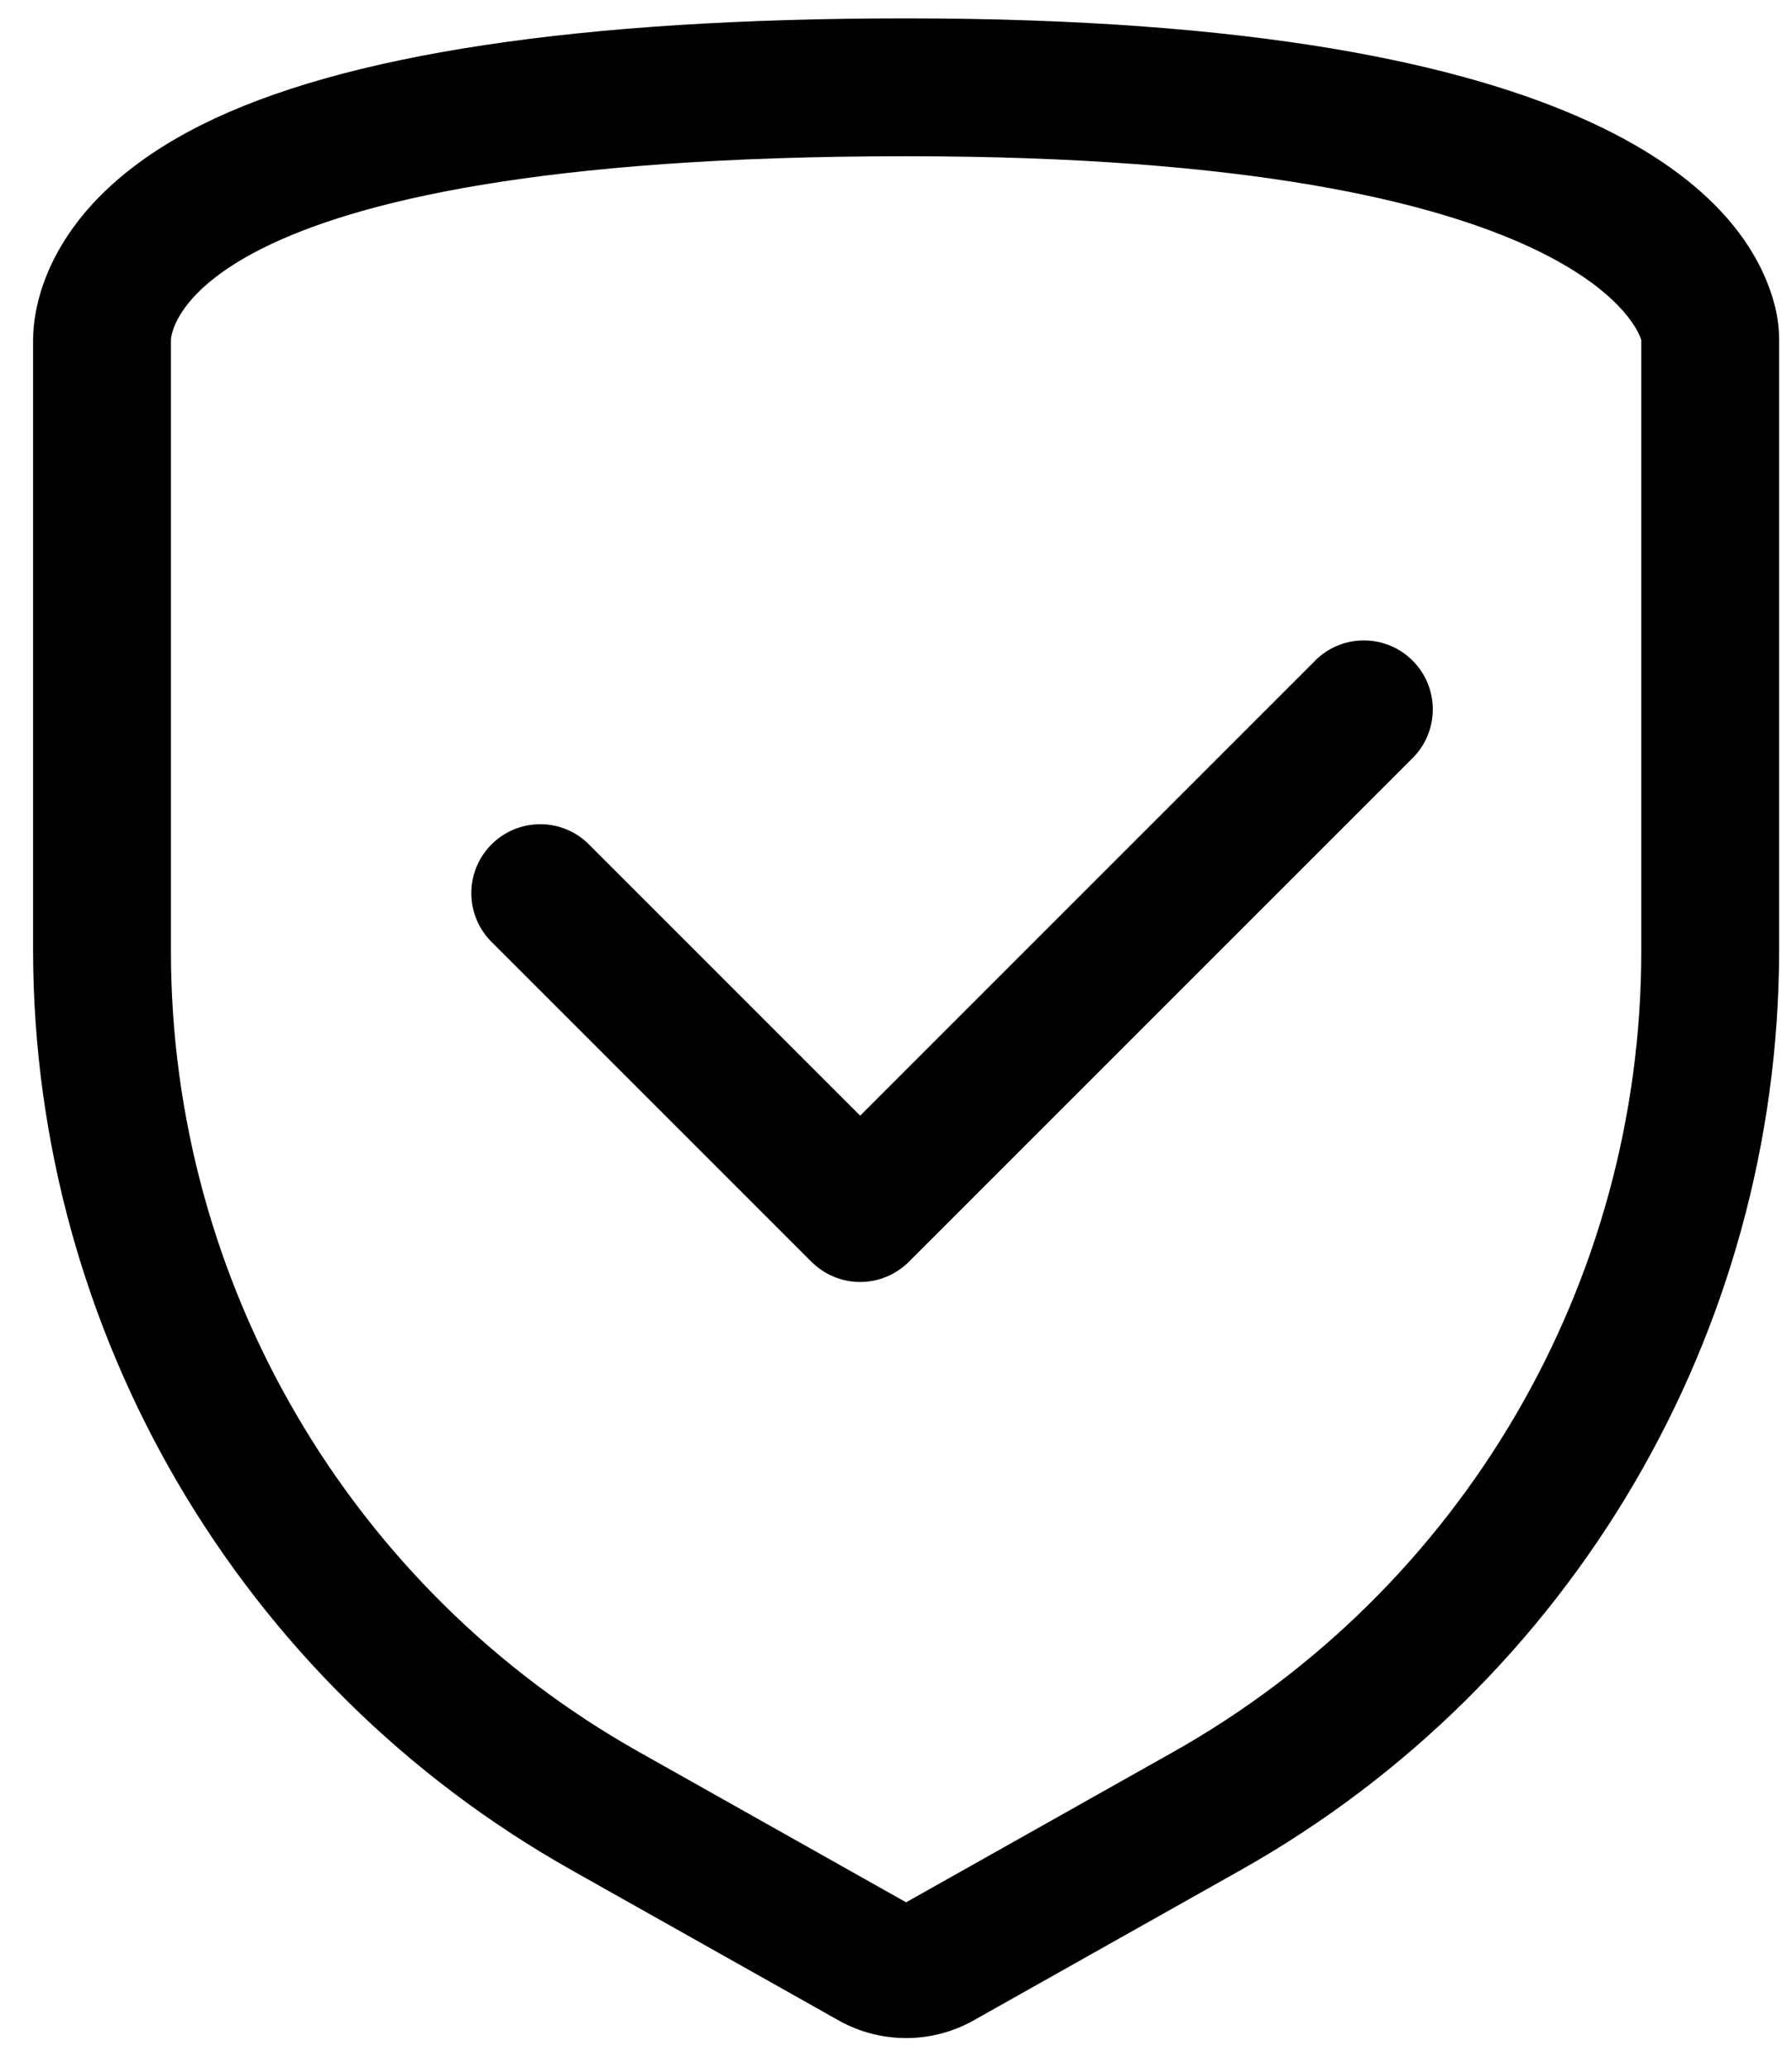
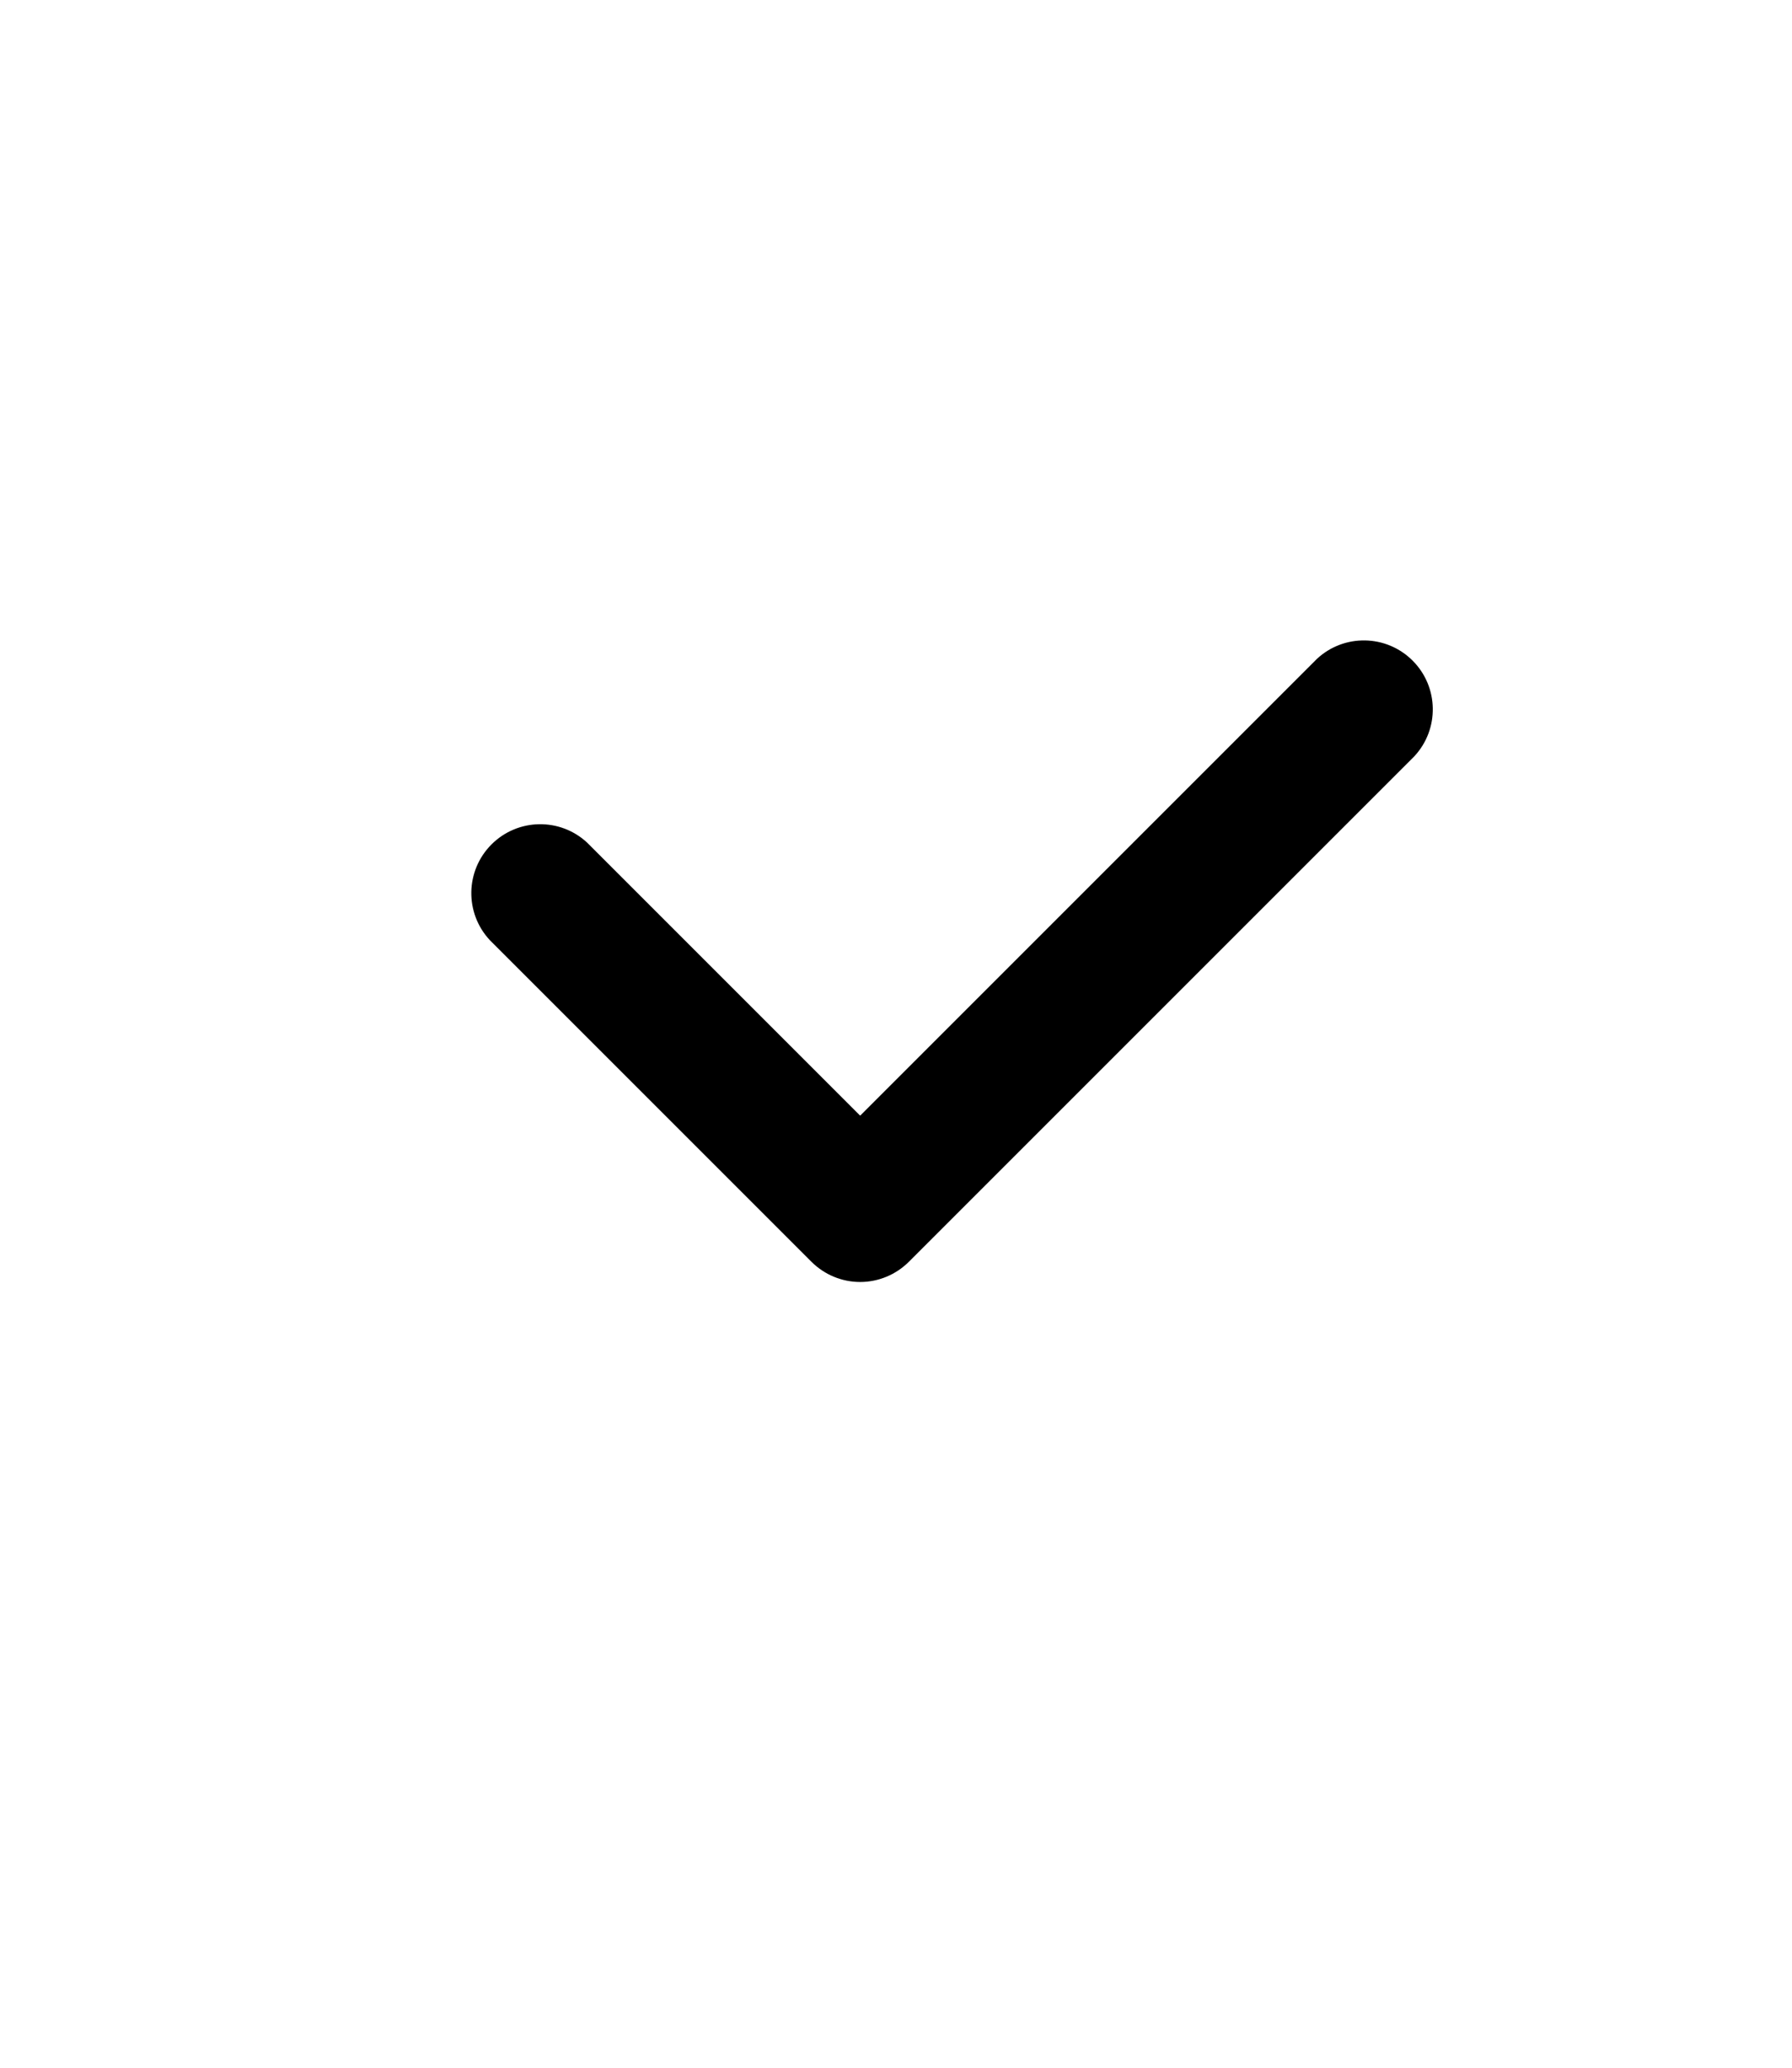
<svg xmlns="http://www.w3.org/2000/svg" width="39px" height="45px" viewBox="0 0 39 45" version="1.1">
  <title>Security_check</title>
  <desc>Created with Sketch.</desc>
  <defs />
  <g id="Page-1" stroke="none" stroke-width="1" fill="none" fill-rule="evenodd">
    <g id="250-icons-48x48px" transform="translate(-344, -1974)" fill="#000000">
      <g id="Security_check" transform="translate(344, 1974)">
-         <path d="M19.72,3.4 C34.72,3.4 35.72,7.4 35.72,7.4 L35.72,20.7 C35.72,27.924 31.825,34.587 25.53,38.13 L19.72,41.4 L13.91,38.13 C7.615,34.587 3.72,27.924 3.72,20.7 L3.72,7.4 C3.72,7.4 3.72,3.4 19.72,3.4 L19.72,3.4 Z M19.72,0.4 C12.61,0.4 7.45,1.18 4.38,2.72 C0.99,4.42 0.72,6.72 0.72,7.4 L0.72,20.7 C0.736,28.992 5.214,36.633 12.44,40.7 L18.25,43.97 C19.163,44.483 20.277,44.483 21.19,43.97 L27,40.7 C34.226,36.633 38.704,28.992 38.72,20.7 L38.72,7.4 C38.72,7.154 38.69,6.909 38.63,6.67 C38.04,4.33 34.81,0.4 19.72,0.4 Z" id="Shape" />
        <path d="M18.72,27.9 C18.322,27.9 17.941,27.741 17.66,27.46 L10.66,20.46 C10.109,19.869 10.126,18.948 10.697,18.377 C11.268,17.806 12.189,17.789 12.78,18.34 L18.72,24.28 L28.66,14.34 C29.251,13.789 30.172,13.806 30.743,14.377 C31.314,14.948 31.331,15.869 30.78,16.46 L19.78,27.46 C19.499,27.741 19.118,27.9 18.72,27.9 L18.72,27.9 Z" id="Shape" />
      </g>
    </g>
  </g>
</svg>